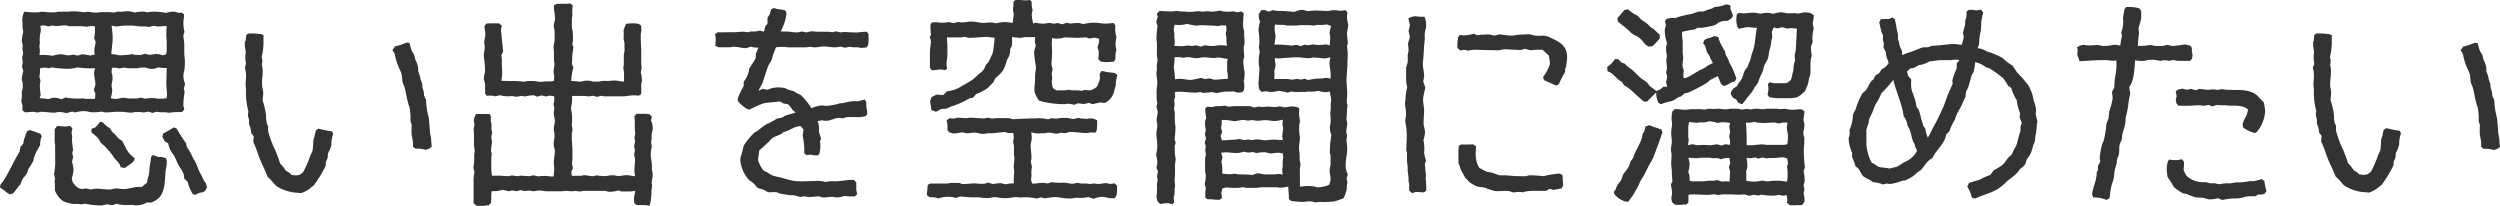
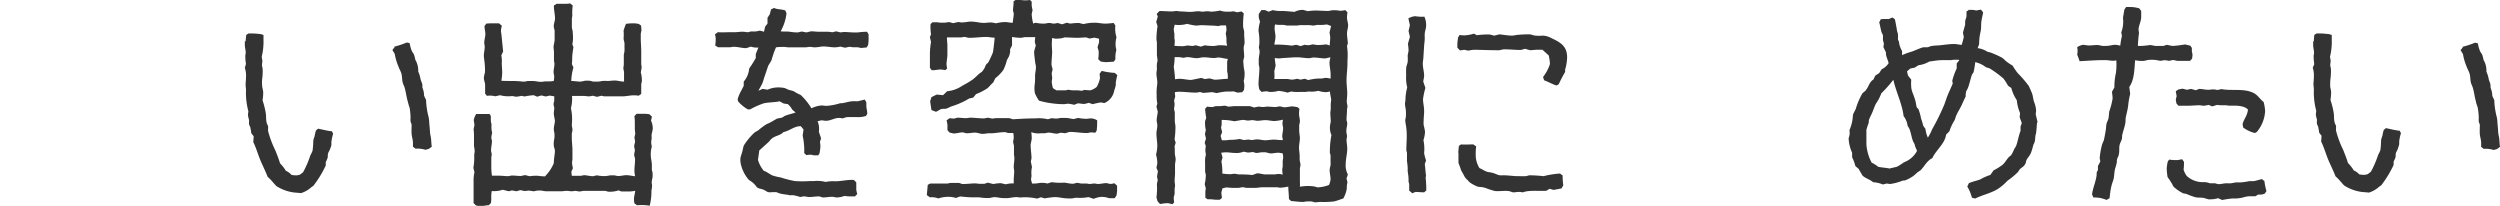
<svg xmlns="http://www.w3.org/2000/svg" viewBox="0 0 428.86 35.32">
  <defs>
    <style>.cls-1{fill:#333;}</style>
  </defs>
  <g id="Layer_2" data-name="Layer 2">
    <g id="レイヤー_1" data-name="レイヤー 1">
-       <path class="cls-1" d="M1.73,33.37c-.64-.3-1-.83-1.69-1.13l0-.52a8.82,8.82,0,0,0,.86-1.2c.87-1.47,1.54-3,2.44-4.47l.19-.9.45-.49a7.63,7.63,0,0,1,.71-2.18l.42-.18A19.11,19.11,0,0,1,7,23l.15.41a3.38,3.38,0,0,0-.26,1.5,9.35,9.35,0,0,0-1.09,2.22,3.58,3.58,0,0,1-.11.53,12.55,12.55,0,0,1-.79,1.27c-.12.23-.15.56-.27.75a5.26,5.26,0,0,1-.67.9,5.11,5.11,0,0,0-.45,1.05c-.53.49-.79,1.09-1.28,1.54l-.49.15ZM31.19,19.22c-.3,0-.6,0-.86,0-.49,0-1,.11-1.39.11-.22,0-.45-.07-.67-.07s-.42,0-.64,0-.53-.08-.79-.08c0,0-.64.19-.71.19l-.68-.23a5.49,5.49,0,0,1-.79.15c-.22,0-.37-.07-.6-.07H23.2c-.19,0-.45.11-.6.11-.53,0-1.09-.11-1.58-.15h-.9c-.68,0-1.43.11-2.1.11,0,0-.53-.15-.6-.15a6.89,6.89,0,0,1-1.58.12c-.41,0-.9-.19-1.28-.19a5.24,5.24,0,0,0-1.68.22l-.49-.15-1,.27a4.36,4.36,0,0,0-1.35-.19c-.23,0-.49.11-.71.11-.72,0-1.5-.15-2.26-.15-.18,0-.45.11-.67.11s-.49-.11-.71-.11c-.45,0-.94.11-1.43.08l-.41-.34c0-.26,0-.56,0-.86,0,0-.18-.6-.18-.68a7.14,7.14,0,0,0,.07-1.54,4.49,4.49,0,0,1,.15-.71,5.21,5.21,0,0,0,0-.79c0-.3-.15-.56-.15-.86A6.58,6.58,0,0,1,4,12.2l-.23-.79a6.07,6.07,0,0,0,.12-.79c0-.26-.08-.48-.08-.75s.15-.52.15-.75-.11-.52-.11-.75S3.9,8,3.9,7.81s-.15-.56-.15-.87A7.18,7.18,0,0,1,4,5.44,4.55,4.55,0,0,1,3.87,4a3.24,3.24,0,0,1,.3-2,12,12,0,0,0,2.32.11C6.72,2.14,7,2,7.17,2c.37,0,.9.11,1.43.11a5.07,5.07,0,0,0,.78,0c.23,0,.49-.11.72-.11.49,0,1,0,1.5,0a10.25,10.25,0,0,1,2.81.11L15.13,2a5.58,5.58,0,0,0,1.57.15c.23,0,.49-.07.72-.07l.79,0,.6,0c.22,0,.45.07.67.07S20,2,20.23,2s.49,0,.75,0,.53-.07.79-.07a3.83,3.83,0,0,1,1.31.22A6.53,6.53,0,0,1,24.77,2s.45.11.53.11A7,7,0,0,1,26.2,2a9.88,9.88,0,0,1,2.29.22A3.83,3.83,0,0,1,29.77,2c.45,0,.78.3,1.35.15l.45.3c0,.53-.11,1-.11,1.5a6.91,6.91,0,0,0,.18,1.5l-.18.64c0,.49.15,1,.15,1.58s0,.9,0,1.39.11,1,.11,1.61a10.59,10.59,0,0,1-.11,1.46,4.61,4.61,0,0,0-.15.72,3.48,3.48,0,0,0,.3,1.54l-.23.79.15.63a12,12,0,0,0-.22,2.33s.15.6.15.68l-.38.37ZM16.37,16.1l-.27-.71.27-.83c0-.71-.23-1.42-.23-2.14,0,0,.15-.63.15-.71a15.85,15.85,0,0,1-3-.15,6.19,6.19,0,0,1-2.06.23,16.71,16.71,0,0,1-2.33-.23l-.49.15a4.36,4.36,0,0,0-.71-.11,5.71,5.71,0,0,0-.83.11,6.62,6.62,0,0,1-.11,1.47l.19.67a4.84,4.84,0,0,0-.12.79,12.35,12.35,0,0,0,.15,1.61l-.18.6A10.49,10.49,0,0,1,8.3,17a8,8,0,0,1,.82-.23,3.75,3.75,0,0,1,1.43.26l.67-.3a12,12,0,0,0,2.93.15c.19,0,.41.08.6.08h1.54Zm-.12-6.75a4.18,4.18,0,0,1-.07-.64c0-.45.19-1.05.22-1.54l-.26-.64a5.75,5.75,0,0,0,.15-1.39c0-.22,0-.41,0-.6a3.81,3.81,0,0,0-.67-.07c-.27,0-.53.11-.75.11S14.26,4.5,14,4.5s-.45,0-.64,0H11.9c-.19,0-.45-.15-.68-.15-.48,0-1,.11-1.39.11s-.63-.07-1-.07l-.53.15-.67-.19-.72.08.12.79a5.86,5.86,0,0,0-.19,2.17c0,.19-.08.3-.08.49s.08.64.08.94a2.72,2.72,0,0,1-.08.6c.23,0,.45,0,.68,0A10.86,10.86,0,0,1,9,9.57a6.08,6.08,0,0,1,1.39-.26c.49,0,1,.19,1.39.19.26,0,.56-.12.82-.12,0,0,.68.15.75.15l.72-.22a10.19,10.19,0,0,1,1.42.22ZM26.31,26.61l.75.3c.23,0,.38,0,.6,0a7.35,7.35,0,0,1,.79.22l.15.34c0,.26,0,.49,0,.71a5.77,5.77,0,0,1-.15.83c-.22,1.54,0,3.38-1,4.73a3.55,3.55,0,0,1-1.54,1h-.72l-.45.23h0a3.91,3.91,0,0,1-1.5.26c-.19,0-.38-.07-.53-.07-.38,0-.79,0-1.2,0a4.11,4.11,0,0,1-1.5-.22l-.75.26-.9-.15c-.08,0-.83.19-.87.19a12.49,12.49,0,0,1-2.89-.3c-.07,0-.52.11-.56.11-.23,0-.45-.07-.68-.07s-.52,0-.79,0a6.42,6.42,0,0,1-1.76-.48,4,4,0,0,1-1.39-1.84V31.42l-.07-.11a4.59,4.59,0,0,0,.07-.68,5.49,5.49,0,0,0-.15-.79,10.87,10.87,0,0,0,.19-2.74V24.92c0-.18-.08-.41-.08-.63,0-.53,0-1.05,0-1.58,0-.19,0-.38,0-.56l.42-.53c.45,0,1,.08,1.46.08a4.69,4.69,0,0,0,.75-.12l.41.45-.15.76a3.24,3.24,0,0,1,.08,1.2,12.57,12.57,0,0,0,.19,1.72l-.15.53.15.75-.19.75a6.12,6.12,0,0,1,.26,1.43,6.54,6.54,0,0,1-.3,1.42l.15.64a3.8,3.8,0,0,0,1,1.05l.6.15.71-.11.79.19a9.09,9.09,0,0,1,.94-.15c.79,0,1.58.15,2.33.15.33,0,.75-.19,1.05-.19s.86.11,1.27.11c1.09,0,1.95-.49,3.19-.34a5.26,5.26,0,0,1,.9-.75,4,4,0,0,1,.27-1.24c.11-.52.11-1.08.19-1.65s.18-1,.22-1.54l.41-.41Zm-3.37,1c-.38.53-1,.75-1.51,1.2l-.71-.11c-.07-.15-.15-.41-.22-.56-.23-.38-.64-.68-.91-1.06-.15-.18-.22-.37-.37-.56-.41-.52-.94-1.12-1.39-1.58a5.3,5.3,0,0,1-.49-.41c-.22-.26-.34-.6-.56-.86a6.14,6.14,0,0,0-1.09-.94l0-.64.64-.22a7.45,7.45,0,0,0,.86-1l.49.15a4.34,4.34,0,0,0,1.2,1l.41.67c.64.38.86,1.13,1.62,1.43.41.64.67,1.39,1.12,2a7.23,7.23,0,0,0,1.09,1.05l-.19.45ZM28.6,11.67a9.21,9.21,0,0,1-1.5-.11l-.56.23a6.48,6.48,0,0,1-.9,0L25,11.6a5.74,5.74,0,0,0-.83,0c-.22,0-.45.11-.67.11H22.07c-.26,0-.52-.11-.79-.11a6.62,6.62,0,0,0-.78.15,3.73,3.73,0,0,0-1.28-.11,5.16,5.16,0,0,0-.08.78c0,.16.15.42.15.61a6.78,6.78,0,0,1,0,.78,4.81,4.81,0,0,0-.15.79c0,.3.11.6.11.9A5.93,5.93,0,0,1,19,16.85a5.79,5.79,0,0,0,.75.12c.49,0,1-.19,1.5-.19.27,0,.6.11.87.11h1.31a5.49,5.49,0,0,0,.79-.15l.6.19a9.88,9.88,0,0,1,1.54-.11c.22,0,.49.11.71.11.49,0,1,0,1.5-.08a3.4,3.4,0,0,0,.08-.63c0-.6-.11-1.17-.11-1.77,0-.19,0-.41,0-.56Zm0-4.35c0-.45-.07-.9-.07-1.31s0-1,.07-1.54c-.53,0-1,.07-1.5.07a4,4,0,0,1-.68-.11c-.07,0-.82.19-.86.19-.19,0-.41-.08-.6-.08s-.53,0-.75,0c-.53,0-1.09-.15-1.58-.15s-.86,0-1.27,0-1,.15-1.54.15c0,0-.6-.15-.68-.15a17.92,17.92,0,0,1,.19,2.06c0,.94-.19,1.88-.23,2.82a9.46,9.46,0,0,1,1.39.22c.53,0,1.09-.07,1.62-.11.15,0,.37-.08.52-.08s.49.12.75.12h.83s.56-.19.64-.19l.86.19a5.29,5.29,0,0,1,1.39-.15,7.78,7.78,0,0,1,.82.22l.57-.19a3.35,3.35,0,0,0,.11-.67ZM28,22.9l0,0a18,18,0,0,0,1.8-1.05l.49.19a26,26,0,0,0,1.61,2.51l.15.64c.23.38.53.83.75,1.24l.34.75c.08.15.23.3.3.45.34.64.53,1.39.87,2,.11.22.22.37.33.6a3.47,3.47,0,0,0,.68,1.2l.19.71-.27.53-.41.3a3,3,0,0,0-1.31.45l-.45-.12a7,7,0,0,1-.87-2.1l-.6-.56a4.38,4.38,0,0,0-.11-.83,7.89,7.89,0,0,0-.79-1.35c-.3-.56-.56-1.27-.9-1.87a4.09,4.09,0,0,1-.94-2l-.63-.38-.38-.78Z" />
      <path class="cls-1" d="M42.12,7.13,42.24,6l.37-.26c.23,0,.45,0,.68,0,.45,0,1,.07,1.46.11L45.2,6c0,.23,0,.53,0,.79a10.89,10.89,0,0,1-.3,2.93c0,.07.11.68.11.71,0,.27-.07.45-.07.72s.11.45.11.67a5.75,5.75,0,0,1,0,.83c0,.49-.11,1-.11,1.46A7.77,7.77,0,0,0,45,15a7.61,7.61,0,0,1,.15.75,8.65,8.65,0,0,1-.11,1.46,14.51,14.51,0,0,1,.56,2.25c.08.53,0,1.06.15,1.58,0,.19.19.41.23.6s0,.53,0,.79a17,17,0,0,0,1.24,3.34c.3.75.6,1.5.82,2.25a6.79,6.79,0,0,1,1,1.28A2.67,2.67,0,0,1,50,30a4.39,4.39,0,0,0,1,.08s.37-.11.45-.11c.18-.15.41-.3.56-.45a17.56,17.56,0,0,0,1.24-2.89,5.19,5.19,0,0,0,.37-.79,13.31,13.31,0,0,0,.12-1.69,4.11,4.11,0,0,1,.22-.75,9.35,9.35,0,0,1,.23-1l.37-.33c.79.15,1.54.37,2.37.45l.22.41a8.78,8.78,0,0,0-.3,1.39c0,.15,0,.37,0,.52s-.16.57-.27.83-.22.41-.3.64,0,.56-.11.86-.23.49-.3.71a2.37,2.37,0,0,1,0,.53,18.61,18.61,0,0,1-2.1,3.45l-.38.27a4.63,4.63,0,0,1-1.76,1c-.45-.07-1-.07-1.46-.15a7.29,7.29,0,0,1-2.74-1.05c-.38-.34-.94-1.13-1.51-1.58-.33-.86-.75-1.72-1.12-2.55-.49-1.09-.83-2.4-1.35-3.42l.07-1-.41-.52a9.09,9.09,0,0,0-.15-.91c0-.18-.19-.41-.23-.63s0-.49,0-.72a6.07,6.07,0,0,1-.19-.82,5.23,5.23,0,0,1,.07-.68,12.21,12.21,0,0,1-.41-3.68c0-.3-.07-.6-.07-.9s.07-.82.07-1.27A4.18,4.18,0,0,0,42,11.64l.19-.68a8.9,8.9,0,0,1-.11-1.39c0-.19.07-.34.07-.52,0-.45-.15-.94-.15-1.35,0-.23,0-.45,0-.68ZM67.65,8a14.91,14.91,0,0,0,2.14-.71l.49.11a5.54,5.54,0,0,0,.37,1.35c.11.23.3.45.38.64a6.52,6.52,0,0,1,.22.87,3.58,3.58,0,0,1,.49,2,5.38,5.38,0,0,1,.41,1.36c.08.26.19.48.27.75s0,.52.07.75a3.48,3.48,0,0,1,.26,1.31l.34.71a12.93,12.93,0,0,0,.45,3,9.22,9.22,0,0,1,.11,1.2c.08.53.08,1.09.15,1.65l.12.6c.07.53.07,1.09.15,1.58l-.53.38-.56.15a4.34,4.34,0,0,0-1.69-.19l-.45-.34c0-.23,0-.45,0-.68,0-.52-.19-1-.23-1.5s0-1.09,0-1.57c0-.19-.15-.38-.18-.57a3.42,3.42,0,0,1,0-.64,13,13,0,0,0-.15-1.68,10.58,10.58,0,0,1-.34-1.17c-.23-.75-.3-1.57-.53-2.33-.07-.26-.22-.52-.3-.78-.15-.49-.11-1-.22-1.5s-.38-.87-.53-1.32a9.25,9.25,0,0,1-.64-2.18l-.41-.67.38-.49Z" />
-       <path class="cls-1" d="M83.5,4.05A6.85,6.85,0,0,1,84.28,4c.42,0,.87,0,1.32,0l.49.41a4.61,4.61,0,0,0-.15.79,3.48,3.48,0,0,0,.07.64l.3,3L86,9.5a5.19,5.19,0,0,1,.08,1.35c0,.56.07,1.09.07,1.61A8.21,8.21,0,0,1,86,13.85c1,.08,1.92,0,2.89.08.3,0,.64.07,1,.07s.49-.11.71-.11h.72c.52,0,1,.15,1.5.15.26,0,.52-.08.79-.08s.45,0,.67,0a5.51,5.51,0,0,0,.71-.07,4.9,4.9,0,0,0,.08-.75c0-.27-.11-.53-.11-.76,0-.48.15-1,.15-1.46,0-.15-.08-.37-.08-.56,0-.45,0-.9,0-1.32s-.07-.67-.07-1,.18-.82.18-1.24,0-1.09,0-1.57a5.81,5.81,0,0,1-.15-.72c0-.45.22-.94.22-1.35,0-.71-.22-1.46-.19-2.21l.45-.3c.57,0,1.13,0,1.66,0a3.81,3.81,0,0,0,.67-.07l.45.37a8.26,8.26,0,0,0-.07,1.66c0,.22-.08.45-.08.67,0,.49,0,1,0,1.43a2.44,2.44,0,0,0,.12.52,11.94,11.94,0,0,1,.07,1.58,5.55,5.55,0,0,1-.11.79l.19.49c-.08.45-.15,1-.19,1.38s0,1-.08,1.51l.27.6A8.89,8.89,0,0,0,98,13.89c.53,0,1.06.11,1.58.11a5,5,0,0,0,.75-.15,5.21,5.21,0,0,1,.79,0,3.71,3.71,0,0,1,.64.15h.82a3.88,3.88,0,0,0,.72-.11,6.76,6.76,0,0,1,.9,0c.45,0,.82-.08,1.27-.08s1.06.19,1.58.19V12.42c0-.22-.11-.48-.11-.71s.07-.49.07-.71c0-.49,0-1.05,0-1.58,0-.19.11-.41.11-.64a4.69,4.69,0,0,0,0-.75,5.62,5.62,0,0,0,0-.71,5.3,5.3,0,0,1-.15-.68,8,8,0,0,0,0-1.38,8,8,0,0,1,.42-1.17A9,9,0,0,1,108.8,4a4.58,4.58,0,0,1,.78.11l.38.26a4.94,4.94,0,0,1,.07.79c0,.23-.11.49-.11.71v.68c0,.79.08,1.5.08,2.29,0,.22,0,.41,0,.6,0,.52,0,1,0,1.54,0,.19.07.37.07.56a6.45,6.45,0,0,1-.15.86,5.16,5.16,0,0,1,.19,1.54c0,.15-.11.34-.11.53s0,.56,0,.86,0,.53,0,.79l-.45.3a4.94,4.94,0,0,0-.79-.07c-.68,0-1.35.18-2,.18h-3.12l-.45-.11-.78.19-.72-.19a3.35,3.35,0,0,1-.67.11c-.26,0-.57-.07-.83-.07s-.94,0-1.39,0c-.22,0-.45,0-.67,0a6.59,6.59,0,0,1-.19,2.1,8.8,8.8,0,0,1,.15,2.82c0,.3.11.6.11.9s-.11.49-.11.71v.68c0,.71.11,1.38.11,2.1,0,.22,0,.45,0,.67s0,.53,0,.79-.07.49-.07.75a8,8,0,0,0,.15.87l-.27.6.08.71c.22,0,.41,0,.64,0s.52,0,.79,0,.52-.11.75-.11,1,.18,1.46.18c0,0,.6-.15.68-.15a6,6,0,0,0,1.46.12,5.39,5.39,0,0,0,.79-.12h.67c.23,0,.49.12.72.12.45,0,.94-.15,1.42-.15s1,.15,1.47.18a7.6,7.6,0,0,1-.11-.9c0-.67.11-1.35.11-2,0-.27-.15-.53-.15-.79s.11-.49.11-.75-.11-.49-.11-.72.15-.56.15-.82a4.76,4.76,0,0,0-.11-.64c0-.07.14-.6.14-.64,0-.26-.07-.56-.07-.82s0-.57,0-.87c0-.45,0-.93-.08-1.35l.38-.41c.45,0,.9,0,1.39,0a5.69,5.69,0,0,1,.82.08l.42.41-.15.68a3.3,3.3,0,0,1,.3,1.42,7.16,7.16,0,0,1-.19.87,3.13,3.13,0,0,0,0,.63c0,.3-.08.57-.08.87a4.46,4.46,0,0,0,.11.67,4.43,4.43,0,0,0-.18,1.5c0,.53.15,1,.18,1.51,0,.3,0,.56,0,.86s.12.45.12.64a5.1,5.1,0,0,1,0,.78,7.18,7.18,0,0,0-.15.79c0,.19.07.42.07.64a6.1,6.1,0,0,1-.11.83,9.81,9.81,0,0,1-.3,2.59,8.39,8.39,0,0,0-2.18-.08l-.45-.34a6.15,6.15,0,0,1-.07-.75c0-.33.18-1,.22-1.39a7.32,7.32,0,0,1-.94.12c-.33,0-.71,0-1.12,0h-.23c-.18,0-.41-.15-.56-.19a5,5,0,0,1-1.65.23c-.23,0-.53-.15-.75-.15H100.2c-.23,0-.6.11-.86.11l-.61-.11a5.08,5.08,0,0,1-.67.07c-.3,0-.56-.07-.86-.07s-.6.07-.9.07c-.91,0-1.81,0-2.67,0a5.35,5.35,0,0,1-.68-.11,5.6,5.6,0,0,0-.82,0l-.53.11c-.26,0-.63-.11-.9-.11s-.45.07-.71.07c0,0-.68-.15-.75-.15l-.64.19-.79-.15-.52.15-1.05-.26a4.53,4.53,0,0,1-1.88.22,5.48,5.48,0,0,0-.08,1.35,4.39,4.39,0,0,1-.07.72l-.38.37c-.45,0-1,.15-1.39.15a5.23,5.23,0,0,1-.78-.11l-.42-.41c0-.72,0-1.47,0-2.18,0-.56,0-1.09,0-1.61a6.24,6.24,0,0,1,.15-1.51l-.19-.75a9.37,9.37,0,0,0,.15-1.39c0-.26,0-.52,0-.78s.08-.45.08-.68a6.35,6.35,0,0,0-.12-.86V23.65c0-.23,0-.41,0-.64a8,8,0,0,0-.07-.83l.15-.75-.12-.82a2.79,2.79,0,0,1,.42-1.05c.22,0,.41,0,.63,0,.53,0,1.09,0,1.66,0l.22.33c0,.27,0,.53,0,.79s.12.53.12.75a4,4,0,0,0,.11,1.36,6.62,6.62,0,0,0-.15.78c0,.23.11.45.11.68,0,.41-.15,1.05-.15,1.58,0,.18.11.45.11.63s-.07.45-.07.72c0,.49,0,.94,0,1.42a11.28,11.28,0,0,0,.11,1.54c.42,0,.83,0,1.28,0s1,.08,1.46.08c.23,0,.49-.11.72-.11s.64.11.94.11.37-.08.52-.08c.49,0,1,.08,1.5.08,0,0,.68-.15.75-.15l.75.19a7.88,7.88,0,0,1,1.39-.08,11.21,11.21,0,0,0,1.24.11A7.17,7.17,0,0,0,95,28c0-.75.19-1.5.19-2.21,0-.08-.19-.68-.19-.79a3.23,3.23,0,0,1,0-.64,4.21,4.21,0,0,1,.12-.71v-.61c0-.26-.12-.6-.12-.86,0-.49.19-1.12.19-1.42S95,19.89,95,19.41c0-.3.08-.57.08-.83s-.12-.49-.12-.71.12-.45.12-.68,0-.45,0-.67l-.79-.12-.67.15-.76-.18-.71.22-.6-.26a12.5,12.5,0,0,0-1.58.22l-.52-.11a6.33,6.33,0,0,1-.87.15c-.22,0-.52-.11-.75-.11a5.49,5.49,0,0,1-2.06-.15l-.79.19a3.79,3.79,0,0,0-1.46-.08l-.3-.37c0-.49,0-.94,0-1.43S83,13.78,83,13.33a6.37,6.37,0,0,1,.19-.91,6.19,6.19,0,0,0,0-.75c0-.45-.07-.93-.11-1.38A5,5,0,0,1,83,9.53c0-.48.15-1,.15-1.5,0-.26-.08-.45-.08-.71,0-.49.19-1,.19-1.46s-.15-.94-.15-1.39L83.46,4Z" />
+       <path class="cls-1" d="M83.5,4.05A6.85,6.85,0,0,1,84.28,4c.42,0,.87,0,1.32,0l.49.41a4.61,4.61,0,0,0-.15.79,3.48,3.48,0,0,0,.07.64l.3,3L86,9.5a5.19,5.19,0,0,1,.08,1.35c0,.56.07,1.09.07,1.61A8.21,8.21,0,0,1,86,13.85c1,.08,1.92,0,2.89.08.3,0,.64.07,1,.07s.49-.11.71-.11h.72c.52,0,1,.15,1.5.15.26,0,.52-.08.79-.08s.45,0,.67,0a5.51,5.51,0,0,0,.71-.07,4.9,4.9,0,0,0,.08-.75c0-.27-.11-.53-.11-.76,0-.48.15-1,.15-1.46,0-.15-.08-.37-.08-.56,0-.45,0-.9,0-1.32s-.07-.67-.07-1,.18-.82.18-1.24,0-1.09,0-1.57a5.81,5.81,0,0,1-.15-.72c0-.45.22-.94.22-1.35,0-.71-.22-1.46-.19-2.21l.45-.3c.57,0,1.13,0,1.66,0a3.81,3.81,0,0,0,.67-.07l.45.37a8.26,8.26,0,0,0-.07,1.66c0,.22-.08.45-.08.67,0,.49,0,1,0,1.43a2.44,2.44,0,0,0,.12.52,11.94,11.94,0,0,1,.07,1.58,5.55,5.55,0,0,1-.11.79l.19.49c-.08.45-.15,1-.19,1.38s0,1-.08,1.51l.27.6A8.89,8.89,0,0,0,98,13.89c.53,0,1.06.11,1.58.11a5,5,0,0,0,.75-.15,5.21,5.21,0,0,1,.79,0,3.71,3.71,0,0,1,.64.15h.82a3.88,3.88,0,0,0,.72-.11,6.76,6.76,0,0,1,.9,0c.45,0,.82-.08,1.27-.08s1.06.19,1.58.19V12.42c0-.22-.11-.48-.11-.71s.07-.49.07-.71c0-.49,0-1.05,0-1.58,0-.19.11-.41.11-.64a4.69,4.69,0,0,0,0-.75,5.62,5.62,0,0,0,0-.71,5.3,5.3,0,0,1-.15-.68,8,8,0,0,0,0-1.38,8,8,0,0,1,.42-1.17A9,9,0,0,1,108.8,4a4.58,4.58,0,0,1,.78.11l.38.26a4.94,4.94,0,0,1,.07.79c0,.23-.11.49-.11.71v.68c0,.79.08,1.5.08,2.29,0,.22,0,.41,0,.6,0,.52,0,1,0,1.54,0,.19.07.37.07.56a6.45,6.45,0,0,1-.15.86,5.16,5.16,0,0,1,.19,1.54c0,.15-.11.34-.11.53s0,.56,0,.86,0,.53,0,.79l-.45.3a4.94,4.94,0,0,0-.79-.07c-.68,0-1.35.18-2,.18h-3.12l-.45-.11-.78.19-.72-.19a3.35,3.35,0,0,1-.67.11c-.26,0-.57-.07-.83-.07s-.94,0-1.39,0c-.22,0-.45,0-.67,0a6.59,6.59,0,0,1-.19,2.1,8.8,8.8,0,0,1,.15,2.82c0,.3.11.6.11.9s-.11.49-.11.71v.68c0,.71.11,1.38.11,2.1,0,.22,0,.45,0,.67s0,.53,0,.79-.07.49-.07.75a8,8,0,0,0,.15.87l-.27.6.08.71c.22,0,.41,0,.64,0s.52,0,.79,0,.52-.11.75-.11,1,.18,1.46.18c0,0,.6-.15.68-.15a6,6,0,0,0,1.46.12,5.39,5.39,0,0,0,.79-.12h.67c.23,0,.49.12.72.12.45,0,.94-.15,1.42-.15s1,.15,1.47.18a7.6,7.6,0,0,1-.11-.9c0-.67.11-1.35.11-2,0-.27-.15-.53-.15-.79s.11-.49.11-.75-.11-.49-.11-.72.15-.56.15-.82a4.76,4.76,0,0,0-.11-.64c0-.07.14-.6.14-.64,0-.26-.07-.56-.07-.82s0-.57,0-.87c0-.45,0-.93-.08-1.35l.38-.41c.45,0,.9,0,1.39,0a5.69,5.69,0,0,1,.82.08l.42.41-.15.68a3.3,3.3,0,0,1,.3,1.42,7.16,7.16,0,0,1-.19.87,3.13,3.13,0,0,0,0,.63c0,.3-.08.57-.08.87a4.46,4.46,0,0,0,.11.67,4.43,4.43,0,0,0-.18,1.5c0,.53.15,1,.18,1.51,0,.3,0,.56,0,.86s.12.45.12.64a5.1,5.1,0,0,1,0,.78,7.18,7.18,0,0,0-.15.79c0,.19.07.42.07.64a6.1,6.1,0,0,1-.11.83,9.81,9.81,0,0,1-.3,2.59,8.39,8.39,0,0,0-2.18-.08l-.45-.34a6.15,6.15,0,0,1-.07-.75c0-.33.18-1,.22-1.39a7.32,7.32,0,0,1-.94.12c-.33,0-.71,0-1.12,0h-.23c-.18,0-.41-.15-.56-.19a5,5,0,0,1-1.65.23c-.23,0-.53-.15-.75-.15H100.2c-.23,0-.6.11-.86.11l-.61-.11a5.08,5.08,0,0,1-.67.07c-.3,0-.56-.07-.86-.07s-.6.07-.9.07c-.91,0-1.81,0-2.67,0a5.35,5.35,0,0,1-.68-.11,5.6,5.6,0,0,0-.82,0l-.53.11c-.26,0-.63-.11-.9-.11s-.45.07-.71.07c0,0-.68-.15-.75-.15l-.64.19-.79-.15-.52.15-1.05-.26a4.53,4.53,0,0,1-1.88.22,5.48,5.48,0,0,0-.08,1.35,4.39,4.39,0,0,1-.07.72l-.38.37c-.45,0-1,.15-1.39.15a5.23,5.23,0,0,1-.78-.11l-.42-.41c0-.72,0-1.47,0-2.18,0-.56,0-1.09,0-1.61a6.24,6.24,0,0,1,.15-1.51l-.19-.75a9.37,9.37,0,0,0,.15-1.39c0-.26,0-.52,0-.78s.08-.45.08-.68a6.35,6.35,0,0,0-.12-.86V23.65c0-.23,0-.41,0-.64a8,8,0,0,0-.07-.83l.15-.75-.12-.82a2.79,2.79,0,0,1,.42-1.05c.22,0,.41,0,.63,0,.53,0,1.09,0,1.66,0l.22.33c0,.27,0,.53,0,.79s.12.53.12.75a4,4,0,0,0,.11,1.36,6.62,6.62,0,0,0-.15.78c0,.23.11.45.11.68,0,.41-.15,1.05-.15,1.58,0,.18.11.45.11.63s-.07.45-.07.72c0,.49,0,.94,0,1.42a11.28,11.28,0,0,0,.11,1.54c.42,0,.83,0,1.28,0s1,.08,1.46.08c.23,0,.49-.11.72-.11c.49,0,1,.08,1.5.08,0,0,.68-.15.75-.15l.75.19a7.88,7.88,0,0,1,1.39-.08,11.21,11.21,0,0,0,1.24.11A7.17,7.17,0,0,0,95,28c0-.75.19-1.5.19-2.21,0-.08-.19-.68-.19-.79a3.23,3.23,0,0,1,0-.64,4.21,4.21,0,0,1,.12-.71v-.61c0-.26-.12-.6-.12-.86,0-.49.19-1.12.19-1.42S95,19.89,95,19.41c0-.3.08-.57.08-.83s-.12-.49-.12-.71.12-.45.12-.68,0-.45,0-.67l-.79-.12-.67.15-.76-.18-.71.22-.6-.26a12.5,12.5,0,0,0-1.58.22l-.52-.11a6.33,6.33,0,0,1-.87.15c-.22,0-.52-.11-.75-.11a5.49,5.49,0,0,1-2.06-.15l-.79.19a3.79,3.79,0,0,0-1.46-.08l-.3-.37c0-.49,0-.94,0-1.43S83,13.78,83,13.33a6.37,6.37,0,0,1,.19-.91,6.19,6.19,0,0,0,0-.75c0-.45-.07-.93-.11-1.38A5,5,0,0,1,83,9.53c0-.48.15-1,.15-1.5,0-.26-.08-.45-.08-.71,0-.49.19-1,.19-1.46s-.15-.94-.15-1.39L83.46,4Z" />
      <path class="cls-1" d="M149,5.89v.53a7,7,0,0,1-.08,1.31l-.26.42c-.3,0-.6.07-.9.07s-.45-.11-.64-.11-.49,0-.71,0-.49-.08-.72-.08c0,0-.67.15-.75.15L144.16,8a6.12,6.12,0,0,1-.9.12c-.64,0-1.42-.15-2-.15-.41,0-1,.15-1.53.15-.27,0-.53-.08-.79-.08s-.53.08-.79.08c-.75,0-1.54,0-2.29,0l-.6,0c-.26,0-.49-.07-.71-.07-.49,0-1,0-1.43.07a15.61,15.61,0,0,0-.75,2.14c-.15.42-.49.75-.64,1.17-.22.67-.45,1.35-.68,2a6.13,6.13,0,0,1-.26.83c-.19.45-.49.86-.67,1.31l.71-.33.83.15a4.62,4.62,0,0,1,1.46-.38,5.73,5.73,0,0,1,1.43.08c.22.07.52.22.78.33a7.84,7.84,0,0,1,.83.23,7.09,7.09,0,0,0,1.2.64,10.82,10.82,0,0,1,1.84,2.29,4.67,4.67,0,0,1,1.77-.49c.22,0,.52.07.78.07a9.75,9.75,0,0,0,2.37-.45c.19,0,.45,0,.67-.07.45-.08.9-.23,1.32-.26a7.8,7.8,0,0,1,1,0l1.24-.3.27.49c0,.19,0,.41,0,.6,0,.45.18.9.15,1.39l-.23.34a4.52,4.52,0,0,1-1.69.18c-.11,0-.15,0-.26,0-.45,0-.86,0-1.24,0a4.83,4.83,0,0,0-.79.23,3.4,3.4,0,0,0-.64-.08c-.78,0-1.46.49-2.21.49-.3,0-.56-.08-.83-.08,0,0-.56.15-.63.15a3.35,3.35,0,0,1,.22,1.81l.38,1.12-.19.64a3.91,3.91,0,0,1,.07.9,9.48,9.48,0,0,1-.15,1.05l-.22.34h-.68c-.15,0-.41-.11-.6-.11a4.87,4.87,0,0,0-.75.07l-.37-.34a11.92,11.92,0,0,0-.27-3l.15-1.05-.45-.56c-1.08-.08-1.91.79-3,1-.53.6-1.39.6-2,1.12-.19.15-.37.41-.56.6l-1.58,1.43-.22,1.61a4.89,4.89,0,0,0,1,1.88c.57.19,1,.6,1.54.82a8.71,8.71,0,0,0,1.32.31,18.62,18.62,0,0,0,2.47.63,18.22,18.22,0,0,0,2.56,0c.26,0,.48,0,.71,0a5.71,5.71,0,0,1,2,.15,6.23,6.23,0,0,1,1.65-.11c1,0,2.1-.3,3.19-.23l.42.42c0,.45,0,.86,0,1.31,0,0,.15.64.15.71l-.38.38c-.3,0-.64,0-.9,0a6.84,6.84,0,0,1-.9-.08,3.92,3.92,0,0,1-1.32.26c-.26,0-.52-.11-.78-.11-.49,0-1.05.11-1.58.11-.19,0-.49-.18-.71-.18-.57,0-1.09.11-1.65.11-.3,0-.61-.11-.87-.11a3.75,3.75,0,0,0-.67.11,7.94,7.94,0,0,0-1.13-.3,3.44,3.44,0,0,0-.64,0,.84.84,0,0,1-.3-.08,12.63,12.63,0,0,1-1.27-.19,3.82,3.82,0,0,1-.72-.26A8.06,8.06,0,0,0,132,33l-.34-.08c-.22-.11-.41-.26-.67-.37-.42-.19-.83-.15-1.17-.45a3.63,3.63,0,0,0-1-1,2.72,2.72,0,0,1-.41-.3,6.15,6.15,0,0,1-1.39-3,4.69,4.69,0,0,1,0-.75l.3-1c.11-.34.15-.79.3-1.13a11,11,0,0,1,1.8-2.17c.19-.15.49-.27.68-.42a12.93,12.93,0,0,1,1.24-.93,3.2,3.2,0,0,1,.56-.27c.37-.18.75-.41,1.12-.63a.38.38,0,0,0,.19-.12c.27-.11.6-.11.87-.19s.41-.26.6-.33c.56-.23,1.23-.34,1.8-.57l-.57-.48a3.41,3.41,0,0,0-.75-.94l-.75-.12-.67-.37c-.87.19-1.84.15-2.71.34a14.07,14.07,0,0,0-2.36,1.05l-.38,0a6.63,6.63,0,0,1-1.65-1.35l-.11-.34a4.89,4.89,0,0,1,.23-.71c.22-.56.56-1.09.82-1.65V14a4,4,0,0,0,.94-2.25,19.71,19.71,0,0,0,1.13-1.8V9.27l.45-1.12A3.13,3.13,0,0,1,128.81,8l-.79.26c-.75,0-1.39-.23-2.14-.23-.26,0-.52.08-.75.08-.41,0-.86,0-1.27,0-.19,0-.46,0-.68,0l-.49-.3a6.67,6.67,0,0,0,.08-1.28,3.6,3.6,0,0,0-.12-.64l.49-.37c.72.07,1.47,0,2.22,0,.22,0,.45,0,.71,0,.45,0,.86-.08,1.28-.08s.6.08.9.08.41-.12.6-.12.49,0,.71,0a5.49,5.49,0,0,0,.79-.15l.71.19.19-.87.41-.52,0-1,.41-.64.19-.79.52-.26c.6.3,1.28.18,1.95.45l.19.49a8.29,8.29,0,0,1-1,3.07c.52.08,1.05,0,1.57.08s.9.11,1.39.11c0,0,.6-.15.68-.15l.75.15c.08,0,.79-.19.83-.19.45,0,.9.08,1.38.08s1,0,1.54,0c.27,0,.57.08.79.08,0,0,.53-.15.6-.15l.72.18a5.51,5.51,0,0,1,.71-.07c.49,0,1,.07,1.46.07a6.31,6.31,0,0,0,.87,0,10.38,10.38,0,0,1,1.53-.11Z" />
      <path class="cls-1" d="M159.56,31.49c.49,0,.9,0,1.39,0s1,0,1.5,0c.23,0,.41-.11.64-.11.41,0,.9,0,1.35,0,.23,0,.49.19.71.19.75,0,1.43-.11,2.18-.11.23,0,.49.07.68.07h.86s.56-.19.6-.19l.94.23a6.88,6.88,0,0,1,1.28-.15s.78.19.86.19a4.82,4.82,0,0,1,1.35-.15c0-.27,0-.45,0-.72s.08-.94.08-1.39c0-.22-.08-.45-.08-.67,0-.53.11-1,.11-1.54,0-.23-.07-.49-.07-.68,0-.48,0-1,0-1.46,0,0-.15-.6-.15-.68a6.16,6.16,0,0,0,.11-.75,5.33,5.33,0,0,0-.08-.75c-.26,0-.48,0-.75,0s-.48-.15-.71-.15c-.75,0-1.43.15-2.18.19h-.71a6.91,6.91,0,0,1-.9.11c-.41,0-.86-.22-1.31-.22s-.94.11-1.43.11c-.23,0-.49-.15-.71-.15-.49,0-1,.19-1.54.19,0,0-.6-.15-.68-.15l-.37-.42c0-.3,0-.6,0-.9a5.76,5.76,0,0,0-.15-.79l.53-.37a4.27,4.27,0,0,0,.71.07c.23,0,.45-.15.68-.15.45,0,.94.08,1.42.08.27,0,.49-.08.72-.08.79,0,1.54.12,2.32.12a3.43,3.43,0,0,0,.68-.12c.08,0,.71.15.75.15.23,0,.45-.07.68-.07.56,0,1.16,0,1.72,0,.19,0,.38,0,.57,0l.6.19c1.27-.08,2.55-.15,3.83-.15a6.83,6.83,0,0,1,2.17.15l.64-.19a6.23,6.23,0,0,0,.86.07c.27,0,.53-.11.75-.11h.83c.45,0,.9.15,1.35.19l.75-.19a7.89,7.89,0,0,0,1.39.15c.26,0,.53-.07.79-.07a2.15,2.15,0,0,1,1.09.33,13.11,13.11,0,0,1-.08,1.77l-.26.37a5.08,5.08,0,0,0-.67-.07c-.23,0-.53.11-.72.11-1,0-2-.19-3-.19a7.72,7.72,0,0,0-.75.23,5.33,5.33,0,0,0-.75-.08c-.23,0-.45.15-.68.15-.48,0-.93-.18-1.42-.18-.23,0-.49.11-.75.11s-.38,0-.6,0a3.3,3.3,0,0,1-1.62-.19,9.45,9.45,0,0,1,.08,1c0,.42-.19.9-.19,1.2,0,.79.15,1.54.15,2.29,0,0-.11.49-.11.57l.19.94a4.24,4.24,0,0,0-.08,1.42c0,.26-.08.49-.08.75,0,0,.16.57.16.64.22,0,.37,0,.6,0a7,7,0,0,0,.78-.11h.6a4,4,0,0,1,.68.11l.71-.23a9.94,9.94,0,0,0,2.11.08c.33,0,1,.19,1.53.19.23,0,.53-.15.75-.15s.49.11.76.11.52,0,.78,0,.38.08.6.08.53-.08.79-.08.42.08.6.08c.49,0,1-.15,1.5-.15,0,0,.64.15.72.15l.64-.12.45.42c0,.3,0,.56,0,.86a6.79,6.79,0,0,1-.11.83l-.3.45h-.94l-.52-.15a5.83,5.83,0,0,0-.83-.08,4,4,0,0,0-1.31.34l-.9-.3a7.58,7.58,0,0,1-2.07.11,5.81,5.81,0,0,0-.71.11,5.7,5.7,0,0,1-.83,0c-.75,0-1.42-.22-2.17-.22a15.45,15.45,0,0,0-1.73.22l-.64-.19-.67.23a9.12,9.12,0,0,0-2.86-.19c-.22,0-.45-.07-.67-.07-.53,0-1.24.18-1.62.18s-.86,0-1.31-.07a6.32,6.32,0,0,0-.86-.11,6.39,6.39,0,0,0-.79.15,7,7,0,0,1-.79,0c-.41,0-.83-.11-1.2-.11s-.64,0-1,0c-.67,0-1.42-.08-2.1-.15l-.71.26a4.32,4.32,0,0,0-1.54-.19,5.14,5.14,0,0,0-1.47.27,3.21,3.21,0,0,0-1.46-.19l-.53-.38.16-1.76ZM177.62,3.9a6.53,6.53,0,0,0,1.5.15c.26,0,.6-.11.86-.11s.56.11.83.11a3.47,3.47,0,0,0,.63-.11l.75.23L183,3.9l.6.15a11.4,11.4,0,0,1,1.5-.11s.72.19.79.19a7.23,7.23,0,0,1,2-.23c.52,0,1.12.15,1.69.15s1-.07,1.46-.11l.3.45a4.64,4.64,0,0,0,.19,2A4.51,4.51,0,0,0,191.39,8s.11.52.11.6a4.64,4.64,0,0,0-.15,1.57l-.3.42c-.48,0-.94.07-1.39.07a6.32,6.32,0,0,1-.86-.11l-.41-.41a6.24,6.24,0,0,0,.07-1.43s-.18-.56-.18-.64l.26-.82,0-.61-.79-.18-.86.15-.56-.19c-.49,0-1,.07-1.43.07-.75,0-1.5-.07-2.25-.07-.08,0-.53.15-.6.15a8.74,8.74,0,0,1-1,.07s-.48-.11-.56-.11a11,11,0,0,0,0,2.22c0,.78-.11,1.57-.11,2.36a6.35,6.35,0,0,0,.19.75c0,.08-.15.64-.15.68,0,.3.07.56.07.86s-.07.45-.07.64.15.86.15.94l.15.22.52.3c.49,0,.94,0,1.43,0a3.16,3.16,0,0,0,.6-.11,5.36,5.36,0,0,0,.79.11c.22,0,.49,0,.71,0a5.16,5.16,0,0,1,.79.08l.45-.15,1,.07a2.8,2.8,0,0,0,1.13-.6,5.1,5.1,0,0,0,.56-1.5l-.07-.75.37-.49a11,11,0,0,0,2.22.34l.45.38c-.11.41-.19.86-.26,1.23,0,.15,0,.34,0,.49a8.3,8.3,0,0,1-.27.94,2.87,2.87,0,0,1-1.69,2.14l-.6-.11c-.48.07-.93.18-1.42.3l-.64-.23s-.71.19-.75.19c-.38,0-.79-.08-1.13-.11l-.64.26a8.3,8.3,0,0,0-1-.19c-.26,0-.53.08-.79.08a16,16,0,0,1-4.24-.6,6.89,6.89,0,0,1-.71-1.28,5.69,5.69,0,0,1-.08-.82c0-.49.11-1,.11-1.47,0-.26,0-.52,0-.79s.15-.94.15-1.42a3.43,3.43,0,0,0-.12-.68c-.07-.67-.19-1.39-.19-2,0,0,.23-.86.27-.93s-.15-.6-.15-.64a8.5,8.5,0,0,1,.07-.87c-.26,0-.56,0-.86,0s-.56,0-.83,0-.56.12-.82.12a10.46,10.46,0,0,1-1.47-.15c0,.3,0,.56,0,.86s0,.41,0,.6l-.33.64c0,.19,0,.34,0,.52l-.15.6c-.11.27-.3.53-.41.79a7.94,7.94,0,0,1-.6,1.65,7.23,7.23,0,0,1-1.39,1.43l-.34.71c-.37.3-.67.72-1,1a9.75,9.75,0,0,1-1.95,1l-.49.6-.68.15a13.43,13.43,0,0,1-3.15,1.39,6.76,6.76,0,0,1-.86.38c-.26,0-.6,0-.87.07l-.82.45-.79-.3-.22-1.5.22-.71.9-.45,1.09.11.71-.68a5.43,5.43,0,0,0,2.59-.94,18,18,0,0,0,1.77-1.05,12.25,12.25,0,0,0,1-.9,5,5,0,0,1,.56-.41,3.42,3.42,0,0,0,.53-.75,3.21,3.21,0,0,1,.19-.45c.11-.19.3-.3.41-.45s.71-1.43.79-1.69.3-2.25.3-2.55c-.49,0-1-.12-1.39-.12-1,0-2,.15-3,.15-.26,0-.52-.15-.78-.15s-.45.08-.64.08c-.79,0-1.58,0-2.37,0,0,.48.08.94.08,1.39s0,.67,0,1,0,.37,0,.52c0,.57-.15,1.17-.15,1.69a4.48,4.48,0,0,0,.11.72l-.34.3a4.69,4.69,0,0,0-.75-.12c-.49,0-1,.15-1.57.12l-.3-.42c0-.75,0-1.5,0-2.25a12.88,12.88,0,0,1,.19-2.17l-.19-.83.19-.49a8.78,8.78,0,0,1-.08-1.76l.34-.3h.75c.19,0,.41.07.6.07H162a5.55,5.55,0,0,0,.79-.11l.71.19c.07,0,.82-.19.86-.19.23,0,.42.07.64.07.53,0,1.09-.15,1.58-.15.75,0,1.46.23,2.21.23.38,0,.79-.08,1.24-.08a8,8,0,0,1,.83.15,7.08,7.08,0,0,1,1.57-.22c.42,0,.87.15,1.32.11,0-.52.15-1,.15-1.54,0-.19-.12-.37-.12-.56,0-.49.12-1,.08-1.54l.41-.3c.57,0,1.13.11,1.65.11a4.65,4.65,0,0,0,.75-.07l.31.3c0,.22,0,.41,0,.64a5.36,5.36,0,0,0,.15.78c0,.08-.15.68-.15.72a8.18,8.18,0,0,0,.26,1.61Z" />
      <path class="cls-1" d="M198.57,34.53l-.19-.67a11,11,0,0,0,.08-2.22,5.24,5.24,0,0,1,.15-.75,3,3,0,0,1-.12-.6,8,8,0,0,1,.15-.9l-.26-.6c0-.07.15-.71.15-.71a5.26,5.26,0,0,0-.22-1.54,6.7,6.7,0,0,0,.22-1.5c0-.6-.15-1.47-.15-2.14,0-.45.15-.94.15-1.35s-.11-.6-.11-.9c0-.46.15-1,.19-1.51l-.23-.82.15-.57a5.85,5.85,0,0,1-.11-1.38,7.34,7.34,0,0,1,0-.94c0-.45.11-.83.11-1.28s-.15-1.05-.15-1.57c0-.23.08-.53.08-.79a5.75,5.75,0,0,1,0-.83c0-.15.11-.41.11-.6s-.11-.75-.11-1c0-.68,0-1.31,0-1.95,0-.27-.08-.49-.08-.75a14.59,14.59,0,0,1,.19-2.18l-.23-.71.27-.94-.19-.45.49-.49c.71,0,1.42.07,2.17.07.23,0,.45-.07.72-.07s.45.07.67.07c.53,0,1.13.08,1.69.08s.94-.11,1.43-.11c.22,0,.45.07.71.07s.56-.07.83-.07.45.07.67.07a9,9,0,0,0,1.5-.19,3.52,3.52,0,0,0,1.39.19c.3,0,.6,0,.9-.07l.64.18.75-.15.38.34a15,15,0,0,0-.11,2.22c0,.26.15.6.18.9,0,.15,0,.3,0,.45,0,.45.07.94.07,1.43,0,.29-.15.6-.15.9,0,.52.08,1,.08,1.5,0,.22-.15.52-.15.75s.07,1,.11,1.31a4,4,0,0,1,.11.68,4.84,4.84,0,0,1-.15,1.46,4.37,4.37,0,0,1,.11.75,5.27,5.27,0,0,1-.07.79l-.3.38-.79.07-.71-.22c-.57.07-1.09,0-1.62.07a11.84,11.84,0,0,0-1.24.23c-.07,0-.67-.15-.71-.15-.56,0-1.09.11-1.65.11l-.53-.15a3.07,3.07,0,0,1-.63.11c-1,0-2-.15-2.93-.15a4.65,4.65,0,0,0-.75.08l.07.75-.19.67a4.41,4.41,0,0,1,.08.72c0,.22-.08.48-.08.71s.12.45.12.67c0,.49,0,.94,0,1.43,0,.3.11.64.11.94a14.26,14.26,0,0,1-.15,2.18l.19.6-.19.63c.08.53,0,1,.08,1.51a5.52,5.52,0,0,1,.11.71,7.49,7.49,0,0,1-.11.79c0,.49,0,1,0,1.5s-.07,1-.07,1.46c0,.23.07.45.07.72s-.07.41-.07.63,0,.45,0,.72-.15.52-.15.75a5.67,5.67,0,0,0,.07.82l-.3.3-.75-.18A8.21,8.21,0,0,0,199,35Zm12.05-21.62a5.81,5.81,0,0,0-.11-.71c0-.53,0-1.13,0-1.61l.11-.49c-.41,0-1.13-.23-1.58-.23-.26,0-.52.08-.82.08-.57,0-1.09-.12-1.65-.12s-.87.15-1.32.15-1.09-.18-1.61-.18c-.19,0-.45.11-.64.11s-.52-.11-.79-.11l-.71,0a9.73,9.73,0,0,1-.15,1.66,19.4,19.4,0,0,1,.22,2.14,4.9,4.9,0,0,1,.75-.08c.68,0,1.39.19,2,.19.15,0,1.47-.3,1.8-.34l.53.19.82-.11c.08,0,.83.22.87.22.75,0,1.54-.15,2.29-.15ZM208.1,4.39c-.71,0-1.35-.07-2.06-.07-.26,0-.56.07-.86.07a10.22,10.22,0,0,1-1.54-.3,5.15,5.15,0,0,1-2.14.15c0,.08-.15.68-.15.72a5.76,5.76,0,0,0,.11.82v.71c0,.19.07.34.07.53a5.46,5.46,0,0,1-.07.83,11,11,0,0,0,1.5.07c.23,0,.53-.11.75-.11s.6.07.94.07c0,0,.41-.11.49-.11L206,8l.67-.23a9.11,9.11,0,0,0,1.47.12,5.57,5.57,0,0,0,.86-.12h.68a5.18,5.18,0,0,1,.82.08c0-.08-.11-.56-.11-.6,0-.27,0-.53,0-.79,0,0-.12-.64-.12-.71a3.6,3.6,0,0,0,.12-.64,4.65,4.65,0,0,0-.08-.75c-.26,0-.52,0-.79,0s-.37.11-.52.11Zm23.05,26.92a2.88,2.88,0,0,0-.11,1,5.17,5.17,0,0,1-.6,1.73c-.53.18-1.13.41-1.62.52a16.16,16.16,0,0,1-2.32.08c-.3,0-.6.07-.9.07-.08,0-.53-.15-.64-.15a4.53,4.53,0,0,0-.75,0c-.23,0-.49.08-.72.08-.64,0-1.35-.11-2-.15l-.38-.34c0-.71-.11-1.43-.11-2.14a8.89,8.89,0,0,1-1.39.19c-.23,0-.41-.08-.64-.08-.52,0-1,0-1.54,0l-.79,0c-.45,0-.9.11-1.35.11s-.94,0-1.39,0c-.22,0-.48-.11-.71-.11s-.56.11-.83.11h-.78c-.45,0-.87-.07-1.28-.07,0,0-.53.15-.6.15l-.19.75.11.9-.37.3h-.79a8.3,8.3,0,0,0-1.31-.08l-.38-.26V33a3.83,3.83,0,0,1,.08-.67l-.19-.75a7.06,7.06,0,0,0,.19-1.54c0-.23-.12-.45-.12-.64s0-.41,0-.64,0-.49,0-.71a6.93,6.93,0,0,1,0-.79c0-.23.12-.53.12-.75s-.08-.45-.08-.68a4.9,4.9,0,0,1,.08-.75l-.19-.6.22-.71-.18-.75.15-.72a5.28,5.28,0,0,1-.12-1.53s.19-.53.19-.57a11.56,11.56,0,0,1-.19-1.54l.34-.37a6.25,6.25,0,0,0,.87.07c.22,0,.45-.15.67-.15s.41,0,.64,0,.56-.07.86-.07.42.15.6.15c.34,0,.72-.08,1.05-.08.87,0,1.81,0,2.67,0l.71.23.72-.15c.26,0,.56.07.82.07s.45-.07.71-.07c.49,0,.94.07,1.43.07.23,0,.49-.11.71-.11s.53.15.79.15c.49,0,1-.15,1.39-.15a7,7,0,0,1,.9.15l.3.26a6,6,0,0,0-.07.87c0,.41.15.82.15,1.27,0,.27-.12.53-.12.79v.79c0,.45.12.94.12,1.35s-.15,1.09-.15,1.58.11,1,.11,1.42c0,.23,0,.49,0,.72,0,0,.15.75.15.82s-.11.6-.11.64c0,.71,0,1.5,0,2.25a6.56,6.56,0,0,1,0,.87,9.79,9.79,0,0,1,1.13-.12c.41,0,.9,0,1.31.08.11,0,.53.15.6.15a6,6,0,0,0,1.95-.41,3,3,0,0,0,.27-.94c0-.57-.16-1.13-.16-1.65a5.27,5.27,0,0,1,.16-.79,5.14,5.14,0,0,0,0-.68c0-.3,0-.6,0-.9s-.12-.41-.12-.6a15,15,0,0,1,.27-3,3.05,3.05,0,0,1-.23-1.66c0-.22.11-.48.11-.71,0-.49-.07-.94-.07-1.43,0-.26.07-.48.07-.75s0-.45,0-.71.07-.56.07-.83-.19-.86-.19-1.38a5.81,5.81,0,0,1-.71.11,4.74,4.74,0,0,1-1.31-.23,4.54,4.54,0,0,1-1.58.12c-.23,0-.45.07-.68.07s-.6,0-.86,0a7.14,7.14,0,0,1-1.54-.07l-.6.19a7.33,7.33,0,0,0-1.58-.3,4.72,4.72,0,0,1-1.46.18c-.19,0-.41-.11-.6-.11a8.22,8.22,0,0,0-.83.11l-.37-.41a5.77,5.77,0,0,1-.15-.83c0-.93.15-1.91.15-2.85,0-.22-.11-.49-.11-.71v-.71c0-.49.15-1,.15-1.43,0-.23-.12-.49-.12-.71s.08-.49.08-.75c0-.53,0-1.06-.08-1.54,0-.19-.07-.42-.07-.6a6.81,6.81,0,0,1,.26-1.51,6.8,6.8,0,0,1-.22-.75c0-.18,0-.37,0-.56l.45-.68H217l.63.27.72-.27a4.88,4.88,0,0,0,1.5.15c.75,0,1.54.12,2.25.15a2.83,2.83,0,0,1,1.46-.33l.79.22a8.48,8.48,0,0,1,1.35-.11c.72,0,1.47.07,2.18.07.19,0,.42-.11.6-.11a5.2,5.2,0,0,1,.79,0c.23,0,.49.08.71.08a5.19,5.19,0,0,0,.79-.12l.38.38a7.49,7.49,0,0,0-.08.9c0,.45.19.9.19,1.35s-.19.9-.19,1.39.12,1.13.15,1.69l-.15.45a11.12,11.12,0,0,1,.08,2.52c0,.15,0,.3,0,.41,0,1-.16,2-.16,3,0,.72.12,1.47.12,2.22,0,.49-.08,1-.08,1.43,0,.22.12.52.12.75s-.08.41-.08.6c0,.56-.08,1.2-.08,1.72,0,.19.12.38.12.57,0,.45-.15.9-.15,1.35s.11.63.11.94c0,.15-.08.37-.08.56,0,.52.12,1,.12,1.54,0,.9-.26,1.76-.26,2.63a3.23,3.23,0,0,0,.37,1.8l-.23.67ZM209.6,24.06h.72c.19,0,.41-.07.64-.07a8.85,8.85,0,0,0,1.69-.15c.07,0,.67.18.71.18.22,0,.52-.07.79-.07s.41.07.6.07.56-.11.86-.11c.49,0,1,.15,1.43.15s1-.11,1.46-.11,1.05.11,1.58.07a4.07,4.07,0,0,1-.12-.63c0-.45.15-.94.15-1.43,0-.19-.11-.49-.11-.71a4.41,4.41,0,0,1,.08-.72,8.36,8.36,0,0,1-1.43.23c-.49,0-1.09-.15-1.58-.15s-.9.11-1.38.11c-.27,0-.57-.11-.83-.11s-.53.07-.79.07-.56-.11-.82-.11-1.17.19-1.54.23a9.55,9.55,0,0,0-2.14-.23c0,.23,0,.49,0,.71a2.67,2.67,0,0,1-.11.6l.19.79-.26.64Zm6.05,5.67c.49,0,1,.19,1.42.19s1.05,0,1.51,0c.26,0,.52-.08.78-.08a3.43,3.43,0,0,1,.68.12,6.4,6.4,0,0,1-.08-.87c0-.18.08-.41.08-.6s0-.52,0-.78.08-.49.08-.72a3.83,3.83,0,0,0-.08-.67,4.2,4.2,0,0,0-.75-.12c-.45,0-.9.12-1.31.12a5.87,5.87,0,0,1-.83-.19,4.7,4.7,0,0,0-.75,0c-.26,0-.56.11-.83.11s-.45-.15-.67-.15-.56.08-.86.08c0,0-.64-.15-.72-.15a3.23,3.23,0,0,1-1.42.22c-.53,0-1.09-.11-1.58-.11a8,8,0,0,0-.83.07l.23.79-.19.72a9.49,9.49,0,0,1,.15,2.06,8.78,8.78,0,0,0,1.35.11c.27,0,.49-.07.75-.07s.53.11.79.11c.75,0,1.47,0,2.25.11Zm8.78-16a10.53,10.53,0,0,1,1.62-.26c.18,0,.41,0,.63,0s.53-.11.75-.11.57.08.83.11V12.8c0-.68-.19-1.39-.19-2.06,0-.27.12-.64.15-.91-.07,0-.82.19-.86.19-.68,0-1.31-.15-2-.15-.26,0-.6.11-.83.11-.63,0-1.42-.15-1.95-.15-.79,0-1.57.08-2.36.12-.3,0-.53.07-.83.07a5.69,5.69,0,0,1-.71-.07,12,12,0,0,0,.15,1.24c0,.11-.23,1-.23,1.05a7,7,0,0,1,0,1.31c.53,0,1,0,1.54,0,.22,0,.41,0,.64,0s.6.11.94.11a5.36,5.36,0,0,0,.78-.15l.6.15.72-.15Zm3.68-5.93c0-.45.08-.9.08-1.39a6.15,6.15,0,0,0-.12-.83l.27-1.12-.72-.27a7,7,0,0,1-1.57.08c-.23,0-.53.11-.76.11s-.48-.07-.75-.07H223c-.15,0-.34.07-.52.07h-1.66c-.22,0-.45-.11-.67-.11s-.49,0-.75,0a3.94,3.94,0,0,1-.68-.08,4.64,4.64,0,0,0-.07.64c0,.49.15,1,.15,1.46s-.15.94-.19,1.36a19.74,19.74,0,0,1,3,.18l.75-.15.75.23.68-.23a5,5,0,0,0,.71.08s.68-.15.75-.15a5.55,5.55,0,0,0,.79.11,10.85,10.85,0,0,0,1.47-.11Z" />
      <path class="cls-1" d="M244.3,33l-1.47-.08-.56.23-.53-.45c0-.34,0-.72,0-1s-.11-.42-.11-.57c0-.41,0-.82-.08-1.24,0-.18-.07-.37-.07-.6s0-.33,0-.48a11.31,11.31,0,0,0-.12-1.17c0-.49,0-.94,0-1.39,0-.15-.11-.37-.11-.52,0-.79.07-1.65.07-2.44a12.12,12.12,0,0,0-.11-1.62,8.79,8.79,0,0,1-.15-1c0-.22.11-.49.11-.71a6.76,6.76,0,0,0,0-.9c0-.38-.15-.83-.15-1.24,0-.26.08-.57.08-.79A8.52,8.52,0,0,1,241.4,15a6.77,6.77,0,0,1-.18-2.1,11.22,11.22,0,0,1,0-1.16c0-.38.22-.79.26-1.13a7.87,7.87,0,0,0,0-1c0-.34.15-.68.15-1a9.35,9.35,0,0,0-.11-1.09l.34-1.2-.23-1,.23-1-.26-1.16a2.61,2.61,0,0,1,1.2-.38,6.69,6.69,0,0,0,1.54.08,3.36,3.36,0,0,1,.3,1.61c0,.37-.19.83-.23,1.24a5.63,5.63,0,0,0,0,.82c0,.45-.08.91-.11,1.32l-.12,1.91c0,.38-.11.79-.11,1.13,0,.71.23,1.42.23,2.1,0,.3-.12.71-.15,1l.37,1.09a13,13,0,0,0-.41,1.92c0,.63.19,1.31.19,2s-.08,1.16-.08,1.69a4.69,4.69,0,0,0,0,.75,11.13,11.13,0,0,1,.23,1.12,4.84,4.84,0,0,1-.27,1.47,7.41,7.41,0,0,1,.12,2.25,9.57,9.57,0,0,0,.33,1.24l-.22.64c.11.67.11,1.31.22,2l-.07.3a19.94,19.94,0,0,1,.11,2.21Zm6.11-27a5.39,5.39,0,0,0,.79.07,6.61,6.61,0,0,0,1.65-.3l.49.27a14,14,0,0,1,2.25-.12s.68.19.76.19l.86-.22c.67.07,1.5.22,2.18.22a5,5,0,0,0,.75-.11,20.44,20.44,0,0,1,2.21-.11c.26,0,.68.18,1,.22a7.17,7.17,0,0,0,1.31,0,3.24,3.24,0,0,1,1.43.41c1.54.72,2.74,1.36,2.74,3.31a7.88,7.88,0,0,1-.34,2.1l0,.41a22,22,0,0,0-1.09,2.1l-.38.23c-.75-.23-1.42-.64-2.14-.9l-.18-.56A7.28,7.28,0,0,0,265.88,11c0-.45-.11-1-.19-1.47l-1.09-1c-.3,0-.6,0-.86,0-.41,0-.86.08-1.28.08,0,0-.71-.19-.78-.23s-.72.19-.76.19c-1,0-1.91-.11-2.92-.11a4.61,4.61,0,0,0-.72.15,8.24,8.24,0,0,1-.86,0c-1.2,0-2.44-.07-3.64-.07a7,7,0,0,0-.9.15l-.68-.15-.75.11L250,8.18c0-.18,0-.41,0-.56,0-.37.08-.79.12-1.2l.3-.45Zm-.26,20.19.11-1.16.38-.26c.71.07,1.39,0,2.1,0l.49.34a9.75,9.75,0,0,0-.08,1.5,4.25,4.25,0,0,0,.64,2.22c.45.19.87.49,1.32.64.22.07.52.07.78.15.46.07.91.37,1.39.45a4,4,0,0,0,.6,0c.75,0,1.51.11,2.26.15.22,0,.41,0,.63,0a8.71,8.71,0,0,0,.91,0c.26,0,.52-.15.75-.15a23.55,23.55,0,0,1,2.36.15,14.85,14.85,0,0,1,2.82-.45l.45.33a11.89,11.89,0,0,0,.11,1.69l-.3.53-1.35.26-.68-.19-.6.34c-1.16.08-3-.15-4,.27a3.83,3.83,0,0,0-.67-.08c-.34,0-.64.08-1,.08-.07,0-.67-.23-.79-.23-.75-.08-1.57.07-2.32,0a13,13,0,0,1-1.54-.49,4.27,4.27,0,0,0-.68-.18,4.9,4.9,0,0,1-.75-.08,7.27,7.27,0,0,1-1.24-.64,3.11,3.11,0,0,1-.48-.48,2.73,2.73,0,0,1-.49-.53s-.6-1.13-.64-1.16a10.44,10.44,0,0,0-.45-1.24c0-.3,0-.57,0-.87V26.2Z" />
-       <path class="cls-1" d="M292.39,6.87c.49-.38,1.12-.34,1.65-.68l.71.15a6.64,6.64,0,0,0,.83,1.88c0,.19.22.34.3.53s.11.52.19.71.3.49.41.75.11.38.19.56l.37.64a18.62,18.62,0,0,1,.83,2.07l-.3.52c-.64,0-1.09.64-1.88.75l-.45-.34-.56-1.35c-.45.23-.9.42-1.32.68-.18.11-.33.34-.52.45a26.09,26.09,0,0,1-3.23,1.69A3.76,3.76,0,0,1,289,16l-.67.56c-.68.15-.79.45-1.32.68s-1.35.26-2,.64l-.48-.19a3.91,3.91,0,0,1-.42-1.84l-1.57,1.58H282c-.53-.46-1.09-.94-1.62-1.43a8.27,8.27,0,0,0-1.8-1.39l-.34-.56c-1-.45-1.42-1.54-2.47-1.81l-.08-.75A3.77,3.77,0,0,0,277,10.14l.6,0,.52.57.61.22a5.66,5.66,0,0,0,1.2,1c.52.45,1,1,1.54,1.46.3.26.71.45,1,.71s.34.45.52.64.76.53,1.13.87a2.51,2.51,0,0,0,1.2-.72l.68,0-.19-.82.19-.9-.19-.75c0-.08.15-.6.15-.64,0-.53-.11-1-.11-1.5a4.48,4.48,0,0,1,.11-.72,4.94,4.94,0,0,1-.15-1.5s.15-.63.15-.71a6.65,6.65,0,0,1-.38-2.25s.19-.75.19-.83l-.15-.64.26-.37a3,3,0,0,1,1.43-.15,17.12,17.12,0,0,1,2.82-.71c.45-.12.9-.34,1.38-.42a3.86,3.86,0,0,1,.68,0,10.62,10.62,0,0,1,1.5-.52c.19-.08.3-.23.49-.27s.41,0,.6-.07a5.64,5.64,0,0,0,1.35-.38l.71.19,0,.6a11.42,11.42,0,0,1,.45,1.2l-.3.45-.67.42a2.46,2.46,0,0,0-1.39.22c-.26.11-.49.38-.75.49a20.59,20.59,0,0,1-2.1.45,6.31,6.31,0,0,1-.87,0l-.49.3a14.09,14.09,0,0,0-2.17.41c0,.27,0,.49,0,.72s.11.67.11,1c0,.64,0,1.28,0,1.91,0,.23.08.45.08.72,0,.49-.12,1-.12,1.5,0,0,.19.71.23.79a4.78,4.78,0,0,0-.08.75,2.7,2.7,0,0,0,.08.56c.83-.07,2.06-1.05,2.89-1.46a4.25,4.25,0,0,0,.71-.34,5.19,5.19,0,0,1,1.39-.79L293.4,10c-.07-.11-.07-.3-.15-.41s-.3-.41-.41-.64c-.26-.6-.11-.86-.68-1.54l.23-.6ZM283,21.51c.63.26,1.35.45,2,.71l.18.45c-.3.94-.63,1.88-1,2.82-.19.49-.34,1-.56,1.5s-.53.94-.75,1.39c-.34.64-.64,1.31-1,1.95a3.51,3.51,0,0,0-.33.49c-.23.37-.38.86-.61,1.27s-.52.94-.78,1.36-.57.75-.79,1.12h-.56A4.21,4.21,0,0,1,277,33.41l-.19-.49a1.58,1.58,0,0,0,.45-.71c.34-.83.41-.64.75-1.2s.3-.87.56-1.28a7.26,7.26,0,0,0,.87-1.24,8.1,8.1,0,0,0,.26-.79l.45-.6c.34-1.27,1.58-2.85,1.61-4.09l.34-.53.15-.75.64-.26ZM277.45,3.15c.37-.48.82-.94,1.2-1.42l.6-.15a9.39,9.39,0,0,0,1.16.86,2.27,2.27,0,0,1,.49.26c.23.19.41.42.6.6s.79.53,1.13.83a5,5,0,0,1,.45.49,4.87,4.87,0,0,1,.6.37c.34.3.64.64,1,.9l.07.64a11.28,11.28,0,0,1-1.28,1.39l-.63.08c-.72-.3-1-1-1.58-1.47s-1-.49-1.35-.82c-.19-.15-.38-.38-.56-.53-.6-.53-1.21-1-1.84-1.5Zm9.8,15.58a3.18,3.18,0,0,1,.6,0,3.83,3.83,0,0,1,.67.08,6,6,0,0,0,.83,0c.22,0,.49-.08.71-.08s.64,0,.9,0a5.9,5.9,0,0,1,1.39.07l.83-.15a5.94,5.94,0,0,0,1.46,0c.49,0,.94.11,1.39.11a5.36,5.36,0,0,0,.79-.11h.56c.23,0,.49,0,.71,0,0,0,.72.15.79.15a7.86,7.86,0,0,1,.83-.11c.22,0,.41.08.6.08s.56-.12.82-.12c.45,0,.91.08,1.36.08.22,0,.52-.08.75-.08.48,0,1,0,1.5,0,.22,0,.41.07.64.07a8.31,8.31,0,0,0,.86-.07,5.13,5.13,0,0,0,2.14.11c.22,0,.49,0,.71,0l.45.33c0,.49-.15,1-.15,1.36s.15.67.15,1c0,.45-.19,1-.19,1.47a2.9,2.9,0,0,0,.16.63,8.42,8.42,0,0,1,0,.87c0,.48-.08.94-.08,1.42a26.2,26.2,0,0,0,.19,2.93l-.23.6a6.77,6.77,0,0,1,.19,1.77s-.19.6-.19.67l.15.68-.15.71a3.83,3.83,0,0,1,.15,1.46l-.45.53c-.26,0-.56,0-.82,0a6.41,6.41,0,0,1-1.24,0l-.49-.41a3.07,3.07,0,0,0,.07-.6s-.11-.64-.11-.71l-.64.11-.78-.15a2.78,2.78,0,0,1-.6.11,9.14,9.14,0,0,1-2.29-.15l-.61.15a5.76,5.76,0,0,0-.82-.11s-.64.15-.71.15l-.83-.23a10.46,10.46,0,0,1-2,0c-.26,0-.6,0-.94,0a5,5,0,0,0-1.5.11l-.75-.15a5.24,5.24,0,0,1-1.32.11c-.75,0-1.5-.07-2.25-.07a7.56,7.56,0,0,0-.82.07c0,.45,0,.87,0,1.32l-.33.33c-.49,0-1,.08-1.54.08a2.85,2.85,0,0,1-.53-.08l-.41-.41a3.16,3.16,0,0,1-.11-.6c0-.34.11-.64.11-1s-.15-1-.19-1.43l.26-.53a18.52,18.52,0,0,1-.11-1.91,11.65,11.65,0,0,1-.11-1.16c0-.49.07-1,.07-1.54,0-.23-.11-.49-.11-.75,0-.49.15-1,.15-1.47s-.11-1-.11-1.46.15-1.09.15-1.58c0-.26-.08-.56-.08-.82a5.57,5.57,0,0,1,.15-1.32Zm9.53,6.12c0-.26,0-.49,0-.75,0,0-.15-.68-.15-.71a8,8,0,0,0,.15-.83c0-.23-.12-.53-.12-.75a5,5,0,0,1,.12-.71,6.08,6.08,0,0,0-1.47-.12,4.58,4.58,0,0,0-.71.12,3.53,3.53,0,0,0-1.54-.27,2.32,2.32,0,0,1-1.24.15c-.22,0-.49.08-.71.08a9.44,9.44,0,0,1-1.35-.15,8,8,0,0,0-.15.9c0,.52,0,1.09,0,1.58,0,.22.07.48.07.71a5.76,5.76,0,0,1-.15.79l.83-.15.82.18a9.55,9.55,0,0,1,2.07,0c.45,0,.9-.15,1.39-.15l.67.19.64-.22Zm-.11,2.25a3,3,0,0,0-1.43.23l-.52-.19c-.3,0-.57,0-.83,0s-.45-.08-.68-.08h-1.42c-.27,0-.53.08-.79.08-.41,0-.9-.08-1.35-.08,0,.08.19.86.19.9a5.47,5.47,0,0,1-.23,1.54l.23.64V31c.07,0,.45.11.48.11h1.54c.49,0,1-.11,1.47-.11.22,0,.41,0,.63,0a4,4,0,0,0,.61-.11l.82.26a5.74,5.74,0,0,1,1.31,0c0-.6.08-1.2.08-1.76,0,0-.19-.71-.19-.79l.23-.6ZM298,4.43a6,6,0,0,1-.15-.83,11.5,11.5,0,0,1,.08-1.16l.41-.23a4.78,4.78,0,0,0,.75.08c.53,0,1-.11,1.5-.11a3.68,3.68,0,0,1,1.35.19,4.61,4.61,0,0,1,1.47-.16,5.82,5.82,0,0,1,.79.16,5.62,5.62,0,0,1,1.38-.27,6.39,6.39,0,0,1,.79.15,8.53,8.53,0,0,0,1.43,0c.22,0,.41.08.64.08a6.63,6.63,0,0,0,.86-.19,3.42,3.42,0,0,1,.64,0,4.09,4.09,0,0,1,.6.07l.6.38c0,.49-.11,1-.19,1.5l.19.79a5.88,5.88,0,0,0-.19,2.29l-.3.86a11.44,11.44,0,0,0,.15,1.58c-.41.86-.11,2.25-.26,3.19a4.52,4.52,0,0,1-.23.71,7.78,7.78,0,0,1-.18.94l-.46,1.13a5.06,5.06,0,0,1-1.42,1.12,7.84,7.84,0,0,1-1.43.15h-1.87c-.45,0-.94-.15-1.43-.15l-.3-.45a9.6,9.6,0,0,0,.15-1,7.53,7.53,0,0,0-.11-.83l.33-.3c.08,0,.68.15.72.15.26,0,.48,0,.71,0,.45,0,.9,0,1.35,0l.42-.19.41-.37a3.2,3.2,0,0,0,.26-1l.15-.46c.11-.67,0-1.2.34-1.83a6,6,0,0,1-.08-.83c0-.3.15-.71.19-1.09.08-1.16.11-2.36.19-3.56a5.75,5.75,0,0,0-.86-.12c-.27,0-.57.08-.83.08,0,0-.75-.19-.83-.23l-.78.19-.68-.15-.34.79a7.49,7.49,0,0,1,.08.9.65.65,0,0,1-.08.26c-.11.41-.11.83-.19,1.24a5.82,5.82,0,0,1-.22.79c-.11.45-.11,1-.26,1.39s-.53.86-.68,1.35c-.07.22-.07.45-.15.67-.22.57-.56,1.17-.75,1.77a2.26,2.26,0,0,1-.15.41c-.15.23-.34.41-.49.64s-.26.53-.41.71c-.3.45-.68.83-1,1.24a9.27,9.27,0,0,1-.76,1l-.63-.19-.42-.64-.52-.26-.42-.64.12-.45.34-.49.67-.45c.19-.56.53-.75.75-1.2.38-.67.3-1.43,1-2,.11-.48.37-.86.52-1.35l.19-.82A13.64,13.64,0,0,0,300.91,8c.22-1,.22-2.14.49-3.23-.57,0-1.13-.11-1.65-.11a8.39,8.39,0,0,0-1.43.3l-.45-.64Zm2.25,20.49c.68,0,1.39-.15,2.07-.15.26,0,.56.08.82.08.45,0,.94,0,1.43,0H306a2.77,2.77,0,0,0,.6-.12,9.17,9.17,0,0,0,.11-1.38c0-.49-.19-1.09-.19-1.58,0,0,.11-.68.11-.75-.22,0-.52,0-.78,0,0,0-.6.15-.68.15s-.67-.15-.71-.15c-.72,0-1.35.08-2.07.08a6.72,6.72,0,0,1-1.46-.19,6.09,6.09,0,0,1-1.43.15,33,33,0,0,1,.12,3.86ZM305.11,31c.49,0,1,.12,1.43.15a6.7,6.7,0,0,0,.11-.9v-.82a6.47,6.47,0,0,0-.11-.87l.19-.52-.15-.87c-.08,0-.6-.18-.64-.18-.49,0-.94.07-1.39.11h-.86c-.23,0-.42.07-.64.07,0,0-.64-.15-.71-.15l-.72.19L301.1,27a8,8,0,0,1-.83.15,4.2,4.2,0,0,1-.67-.08,7,7,0,0,1,.15,1.5c0,.27-.19.6-.19.87V31a5.18,5.18,0,0,0,1.35.15,6.36,6.36,0,0,0,1.43-.18,7.14,7.14,0,0,0,.78.15c.38,0,.83-.12,1.24-.12Z" />
      <path class="cls-1" d="M349.45,21c-.07.56-.07,1.09-.15,1.61,0,.27-.11.49-.15.76a6.54,6.54,0,0,1-.07.75,1.7,1.7,0,0,1-.23.63c-.15.45-.26,1-.45,1.47s-.53.79-.75,1.2a2.91,2.91,0,0,0-.15.56c-.38.72-.6.64-1,1.05-.18.19-.26.45-.45.6A14,14,0,0,1,344.38,31l-.45.45a8.84,8.84,0,0,1-1.27,1c-1.17.71-2.63,1-3.83,1.61l-.56-.15a7.27,7.27,0,0,0-.79-1.91l.26-.57c.64-.3,1.35-.41,2-.67a8.52,8.52,0,0,1,1.69-.75l.56-.79a9.47,9.47,0,0,0,1.47-.9c.6-.45.86-1.28,1.5-1.65a5.33,5.33,0,0,0,.56-1.09,5.7,5.7,0,0,0,.34-.57c.3-.82.41-1.68.75-2.55v-.75l.22-.6-.37-1,.07-.71a7.48,7.48,0,0,1-.56-2.21,6.89,6.89,0,0,1-.94-2.1l-.56-.38a9.6,9.6,0,0,0-.79-1.24,18.59,18.59,0,0,0-2.36-1.73c-.15-.07-.38-.11-.57-.18a5.13,5.13,0,0,1-.52-.34,4.89,4.89,0,0,0-1.39-.56,14.5,14.5,0,0,1-.26,1.61c0,.19-.27.41-.34.64-.23.71-.38,1.42-.64,2.14-.07.22-.26.45-.34.71a5.35,5.35,0,0,0-.07.83c-.23.41-.38.79-.57,1.2-.3.71-.75,1.35-1.05,2.06-.11.26-.15.49-.26.75a8.25,8.25,0,0,0-.9,1.92l-.56.56c-.23,1.61-1.73,2.63-2.37,4.05-.9.42-1.35,1.39-2,2.07l-.56.37a8.07,8.07,0,0,1-.68.6,6.5,6.5,0,0,1-1.39.76c-.18.07-.41,0-.6.11a8.81,8.81,0,0,1-2,.52c-.19,0-.42-.07-.64-.07,0,0-.56.15-.64.15a4.79,4.79,0,0,0-1.65-.38c-.49-.45-1.24-.63-1.8-1.12-.23-.38-.45-.75-.68-1.17l-.56-.48a7.41,7.41,0,0,0-.56-1.51v-.78a6.69,6.69,0,0,1-.6-2.48,2.54,2.54,0,0,0,.14-1.39,7.45,7.45,0,0,0,.53-1.84l.08-.83a7.55,7.55,0,0,1,.45-.9,12.39,12.39,0,0,1,1.16-2.74c.15-.18.45-.33.6-.56.53-.64.53-1.31,1.31-1.84l.3-.64.68-.45.41-.64a2.9,2.9,0,0,0,1.2-1.05c-.11-.6-.52-1.2-.45-1.84l-.45-.93a3.19,3.19,0,0,0,.08-.61c0-.07-.15-.52-.15-.63s0-.45,0-.68-.19-.45-.26-.67c-.15-.57-.23-1.09-.38-1.66l.27-.52A8.41,8.41,0,0,1,324,3.27l.64-.27.41.3c.15.6.23,1.17.34,1.73,0,.26.15.56.19.83a5.63,5.63,0,0,1,0,.82c0,.19.15.34.18.53a3.93,3.93,0,0,0,.53,1.54v.71a11,11,0,0,1,1.65-.6c.45-.15,1.61-.68,2-.75.22,0,.41,0,.64,0s.52-.19.79-.22c.45-.08.9-.08,1.35-.12.79-.07,1.65-.22,2.44-.22.45,0,.94.11,1.35.15.15-.45.26-.9.37-1.35l-.15-.75.38-1.36c0-.15,0-.37,0-.52,0-.3.18-.6.22-.86a6.26,6.26,0,0,0,0-.87l.42-.3h.64a4.48,4.48,0,0,1,.6.11l.82-.15.38.45c-.08.57-.23,1.06-.3,1.62s0,1.09-.12,1.65a9.09,9.09,0,0,0-.26,2.21l-.26.68a3.88,3.88,0,0,1,1.65.6c.19.08.38.08.56.15a15.78,15.78,0,0,1,2,.9,6.71,6.71,0,0,1,.64.57,9,9,0,0,0,1.16.78,9.22,9.22,0,0,0,.87,1.28A20.44,20.44,0,0,1,348,14.71c.08.12.57,1.24.61,1.39.15.45.18,1,.33,1.39a5,5,0,0,1,.34,1.43,5.08,5.08,0,0,1-.07.67l.33,1.39Zm-20.64,4.77c-.08-.23-.19-.41-.27-.64l-.11-.41c-.07-.15-.19-.34-.26-.49-.26-.68-.34-1.39-.6-2.07-.08-.22-.26-.41-.34-.63a3.44,3.44,0,0,0-.68-1.62c-.22-2-1.31-4.2-1.76-6.23A19.72,19.72,0,0,1,322.73,16a7.73,7.73,0,0,1-.91,1.76c-.26.49-.41,1-.63,1.51s-.42.86-.57,1.27c-.07.23,0,.45-.11.68a9.94,9.94,0,0,0-.34,1.05c0,.07,0,.11,0,.22v2.26a7.82,7.82,0,0,0,.9,3.15,5.4,5.4,0,0,1,1.12.71c.64.15,1.32.15,1.95.3.38-.11,1-.22,1.32-.33a8.79,8.79,0,0,0,1.12-.72,6.39,6.39,0,0,0,.64-.3,4.21,4.21,0,0,0,1.62-1.65ZM336,10.25h-.75c-.26,0-.45.07-.71.07h-1.43c-.71,0-1.42.15-2.14.23a4.84,4.84,0,0,1-1.87.64l-.64.41-.75.15-.57.49.16.71.56.71c-.11,2,.19,1.88.67,3.49.12.34.15.76.23,1.09s.26.34.34.49a8.91,8.91,0,0,1,.45,1.62,11,11,0,0,1,.37,1.23l.38.53a5,5,0,0,0,.41,1.5,8.72,8.72,0,0,0,.75-1.46,37.65,37.65,0,0,0,2.1-4.28c.15-.41.27-.79.42-1.2.3-.79.67-1.54,1-2.33l-.08-.49a10.78,10.78,0,0,1,.76-2.1v-.86l.45-.57Z" />
      <path class="cls-1" d="M376,8.22c0,.19,0,.34,0,.53s.11.45.11.63a3.94,3.94,0,0,1-.08.68l-.33.38c-.75,0-1.47,0-2.22,0,0,0-.64-.15-.71-.15l-.68.15a5.81,5.81,0,0,0-.71-.11c-.23,0-.56.08-.83.11a5.47,5.47,0,0,0-2.06-.15,5.35,5.35,0,0,0-.64.15,5.21,5.21,0,0,1-.79,0,5.55,5.55,0,0,1-.79-.11c-.14,1.46-.11,3.34-1,4.58l.15,1.2a13.51,13.51,0,0,0-.34,1.95c-.07.75-.33,1.54-.45,2.29,0,.3,0,.6-.07.9-.11.6-.34,1.2-.49,1.84-.07.27,0,.57-.11.87s-.26.56-.34.86c-.15.53,0,1.13-.15,1.65,0,.26-.23.56-.3.86s0,.45-.08.68c-.07.41-.26.83-.33,1.28s-.08.82-.15,1.24-.27.82-.38,1.27A11.09,11.09,0,0,0,362,33l-.12,1-.52.3a5.1,5.1,0,0,0-2.25-.42l-.23-.52c.11-1.17.86-2.63.79-3.76l.22-.45,0-.67.41-.79-.11-.53a12.58,12.58,0,0,1,.42-2.4c.07-.22.22-.49.29-.71.12-.49.31-1.54.38-2.07a4.9,4.9,0,0,1,.08-.75c.07-.3.26-.6.33-.9s.08-.82.15-1.24a12.77,12.77,0,0,0,.57-2.21,10.83,10.83,0,0,0-.12-1.13l.42-.75a10.92,10.92,0,0,1,.26-2.47,10.63,10.63,0,0,0,.07-2.18,2.32,2.32,0,0,1-.52.07c-.49,0-.94-.11-1.43-.11-1.46,0-2.89.11-4.35.19-.11-.38-.26-.75-.41-1.13a4,4,0,0,0,.07-.64,4.5,4.5,0,0,0-.07-.63,2.42,2.42,0,0,1,1.08-.42,7.55,7.55,0,0,0,.94.12c.45,0,1-.08,1.47-.08a5.76,5.76,0,0,1,.79.15,5.08,5.08,0,0,0,.78,0c.49,0,1-.19,1.54-.19a7.32,7.32,0,0,1,.79.15A14.59,14.59,0,0,1,364,6.16l-.11-.6a5.3,5.3,0,0,0,.3-2.44c0-.23.19-1.13.23-1.47l.3-.45h.63a5.82,5.82,0,0,1,1.62.23l.34.45V2.93c0,.71-.45,1.5-.45,2.1,0,.23.07.45.07.68a21.61,21.61,0,0,0-.19,2.17c.49,0,.94,0,1.39-.07.23,0,.49-.08.72-.08a7,7,0,0,1,.86.15c.45,0,1,0,1.42,0,0,0,.53-.19.61-.19a8.3,8.3,0,0,0,1,.19,19.75,19.75,0,0,0,2.1-.26l.9.22Zm12.43,22.67a9.46,9.46,0,0,0,.37,1.88l-.3.45a2.19,2.19,0,0,1-1.12.15l-.49.3c-.37,0-.75,0-1.13,0a5.21,5.21,0,0,0-1.08.23,9.78,9.78,0,0,1-1,.15c-.26,0-.49,0-.75,0a15.07,15.07,0,0,0-1.73.26L380.5,34a5,5,0,0,1-1.65.19l-.79-.23c-.52-.11-1.05,0-1.54-.15a12.6,12.6,0,0,1-1.42-.53c-.19-.07-.45-.07-.64-.14A6.94,6.94,0,0,1,372.84,32a10.27,10.27,0,0,0-1-1.61,9.65,9.65,0,0,1-.15-1.5,6.12,6.12,0,0,1,.19-1.2l.22-.31a8.58,8.58,0,0,0,1.43.08,5.76,5.76,0,0,0,.79-.15l.33.45c0,.41,0,.86-.07,1.31a3.23,3.23,0,0,0,.56,1.13,4.08,4.08,0,0,0,2.67,1.05,2.79,2.79,0,0,1,1.27.19c.27,0,.53,0,.79,0s.49.15.71.15c.42,0,.91-.15,1.39-.15a4.69,4.69,0,0,0,.75,0l.83-.15c.26,0,.52,0,.83,0a11.31,11.31,0,0,0,1.5-.22c.26,0,.49,0,.75,0,.45-.07.94-.26,1.42-.34l.38.34ZM381.1,15.28c1.73.37,4.09-.23,5.75.82.56.38.93,1,1.46,1.39a7.89,7.89,0,0,1,.26,1.58,6.11,6.11,0,0,1-1.42,3.56l-.34.19a5.6,5.6,0,0,1-2-.94l-.11-.56c.18-.86.78-1.35.93-2.51-.71-.79-2.25-.68-3.26-.68-.15,0-.34-.07-.53-.07l-.71,0a5.27,5.27,0,0,1-.79-.07l-.86.26-.6-.26a5.76,5.76,0,0,1-.79.15c-.3,0-.56-.08-.83-.08-.67,0-1.31.08-2,.08-.52,0-1,0-1.57,0l-.34-.41-.11-.64.15-.6-.15-.83.41-.3.75-.15.75.19.71-.15.83.23.56-.23c.49,0,1.05.15,1.58.15.26,0,.6-.07.9-.07a3.57,3.57,0,0,1,.64.11Z" />
      <path class="cls-1" d="M396.91,7.13,397,6l.38-.26c.23,0,.45,0,.68,0,.45,0,1,.07,1.46.11L400,6c0,.23,0,.53,0,.79a10.89,10.89,0,0,1-.3,2.93c0,.07.11.68.11.71,0,.27-.07.45-.07.72s.11.45.11.67a5.75,5.75,0,0,1,0,.83c0,.49-.11,1-.11,1.46a7.77,7.77,0,0,0,0,.83,7.61,7.61,0,0,1,.15.75,8.65,8.65,0,0,1-.11,1.46,14.51,14.51,0,0,1,.56,2.25c.08.53,0,1.06.15,1.58,0,.19.19.41.23.6s0,.53,0,.79a17,17,0,0,0,1.24,3.34c.29.75.6,1.5.82,2.25a6.79,6.79,0,0,1,1,1.28,2.67,2.67,0,0,1,.94.67,4.39,4.39,0,0,0,1,.08s.37-.11.45-.11c.18-.15.41-.3.56-.45a17.56,17.56,0,0,0,1.24-2.89,5.19,5.19,0,0,0,.37-.79,13.31,13.31,0,0,0,.12-1.69,4.11,4.11,0,0,1,.22-.75,9.35,9.35,0,0,1,.23-1l.37-.33c.79.15,1.54.37,2.37.45l.22.41a8.78,8.78,0,0,0-.3,1.39c0,.15,0,.37,0,.52a8.63,8.63,0,0,1-.26.83c-.07.23-.22.41-.3.64s0,.56-.11.86-.23.49-.3.71a2.37,2.37,0,0,1,0,.53,18.61,18.61,0,0,1-2.1,3.45l-.38.27a4.63,4.63,0,0,1-1.76,1c-.45-.07-1-.07-1.46-.15a7.29,7.29,0,0,1-2.74-1.05c-.38-.34-.94-1.13-1.51-1.58-.33-.86-.75-1.72-1.12-2.55-.49-1.09-.83-2.4-1.35-3.42l.07-1-.41-.52a9.09,9.09,0,0,0-.15-.91c0-.18-.19-.41-.23-.63s0-.49,0-.72a6.07,6.07,0,0,1-.19-.82,5.23,5.23,0,0,1,.07-.68,12.21,12.21,0,0,1-.41-3.68c0-.3-.07-.6-.07-.9s.07-.82.07-1.27a4.18,4.18,0,0,0-.19-1.54L397,11a8.9,8.9,0,0,1-.11-1.39c0-.19.07-.34.07-.52,0-.45-.15-.94-.15-1.35,0-.23,0-.45,0-.68Zm25.53.9a14.91,14.91,0,0,0,2.14-.71l.48.11a6.06,6.06,0,0,0,.38,1.35c.11.23.3.45.38.64a6.52,6.52,0,0,1,.22.87,3.58,3.58,0,0,1,.49,2,5.38,5.38,0,0,1,.41,1.36c.08.26.19.48.26.75s0,.52.08.75a3.68,3.68,0,0,1,.26,1.31l.34.71a12.93,12.93,0,0,0,.45,3,9.22,9.22,0,0,1,.11,1.2c.08.53.08,1.09.15,1.65l.12.6c.07.53.07,1.09.15,1.58l-.53.38-.56.15a4.34,4.34,0,0,0-1.69-.19l-.45-.34c0-.23,0-.45,0-.68,0-.52-.19-1-.23-1.5s0-1.09,0-1.57c0-.19-.15-.38-.18-.57a3.42,3.42,0,0,1,0-.64,11.39,11.39,0,0,0-.16-1.68c-.07-.38-.29-.76-.33-1.17-.23-.75-.3-1.57-.53-2.33-.07-.26-.22-.52-.3-.78-.15-.49-.11-1-.22-1.5s-.38-.87-.53-1.32a9.25,9.25,0,0,1-.64-2.18l-.41-.67.38-.49Z" />
    </g>
  </g>
</svg>